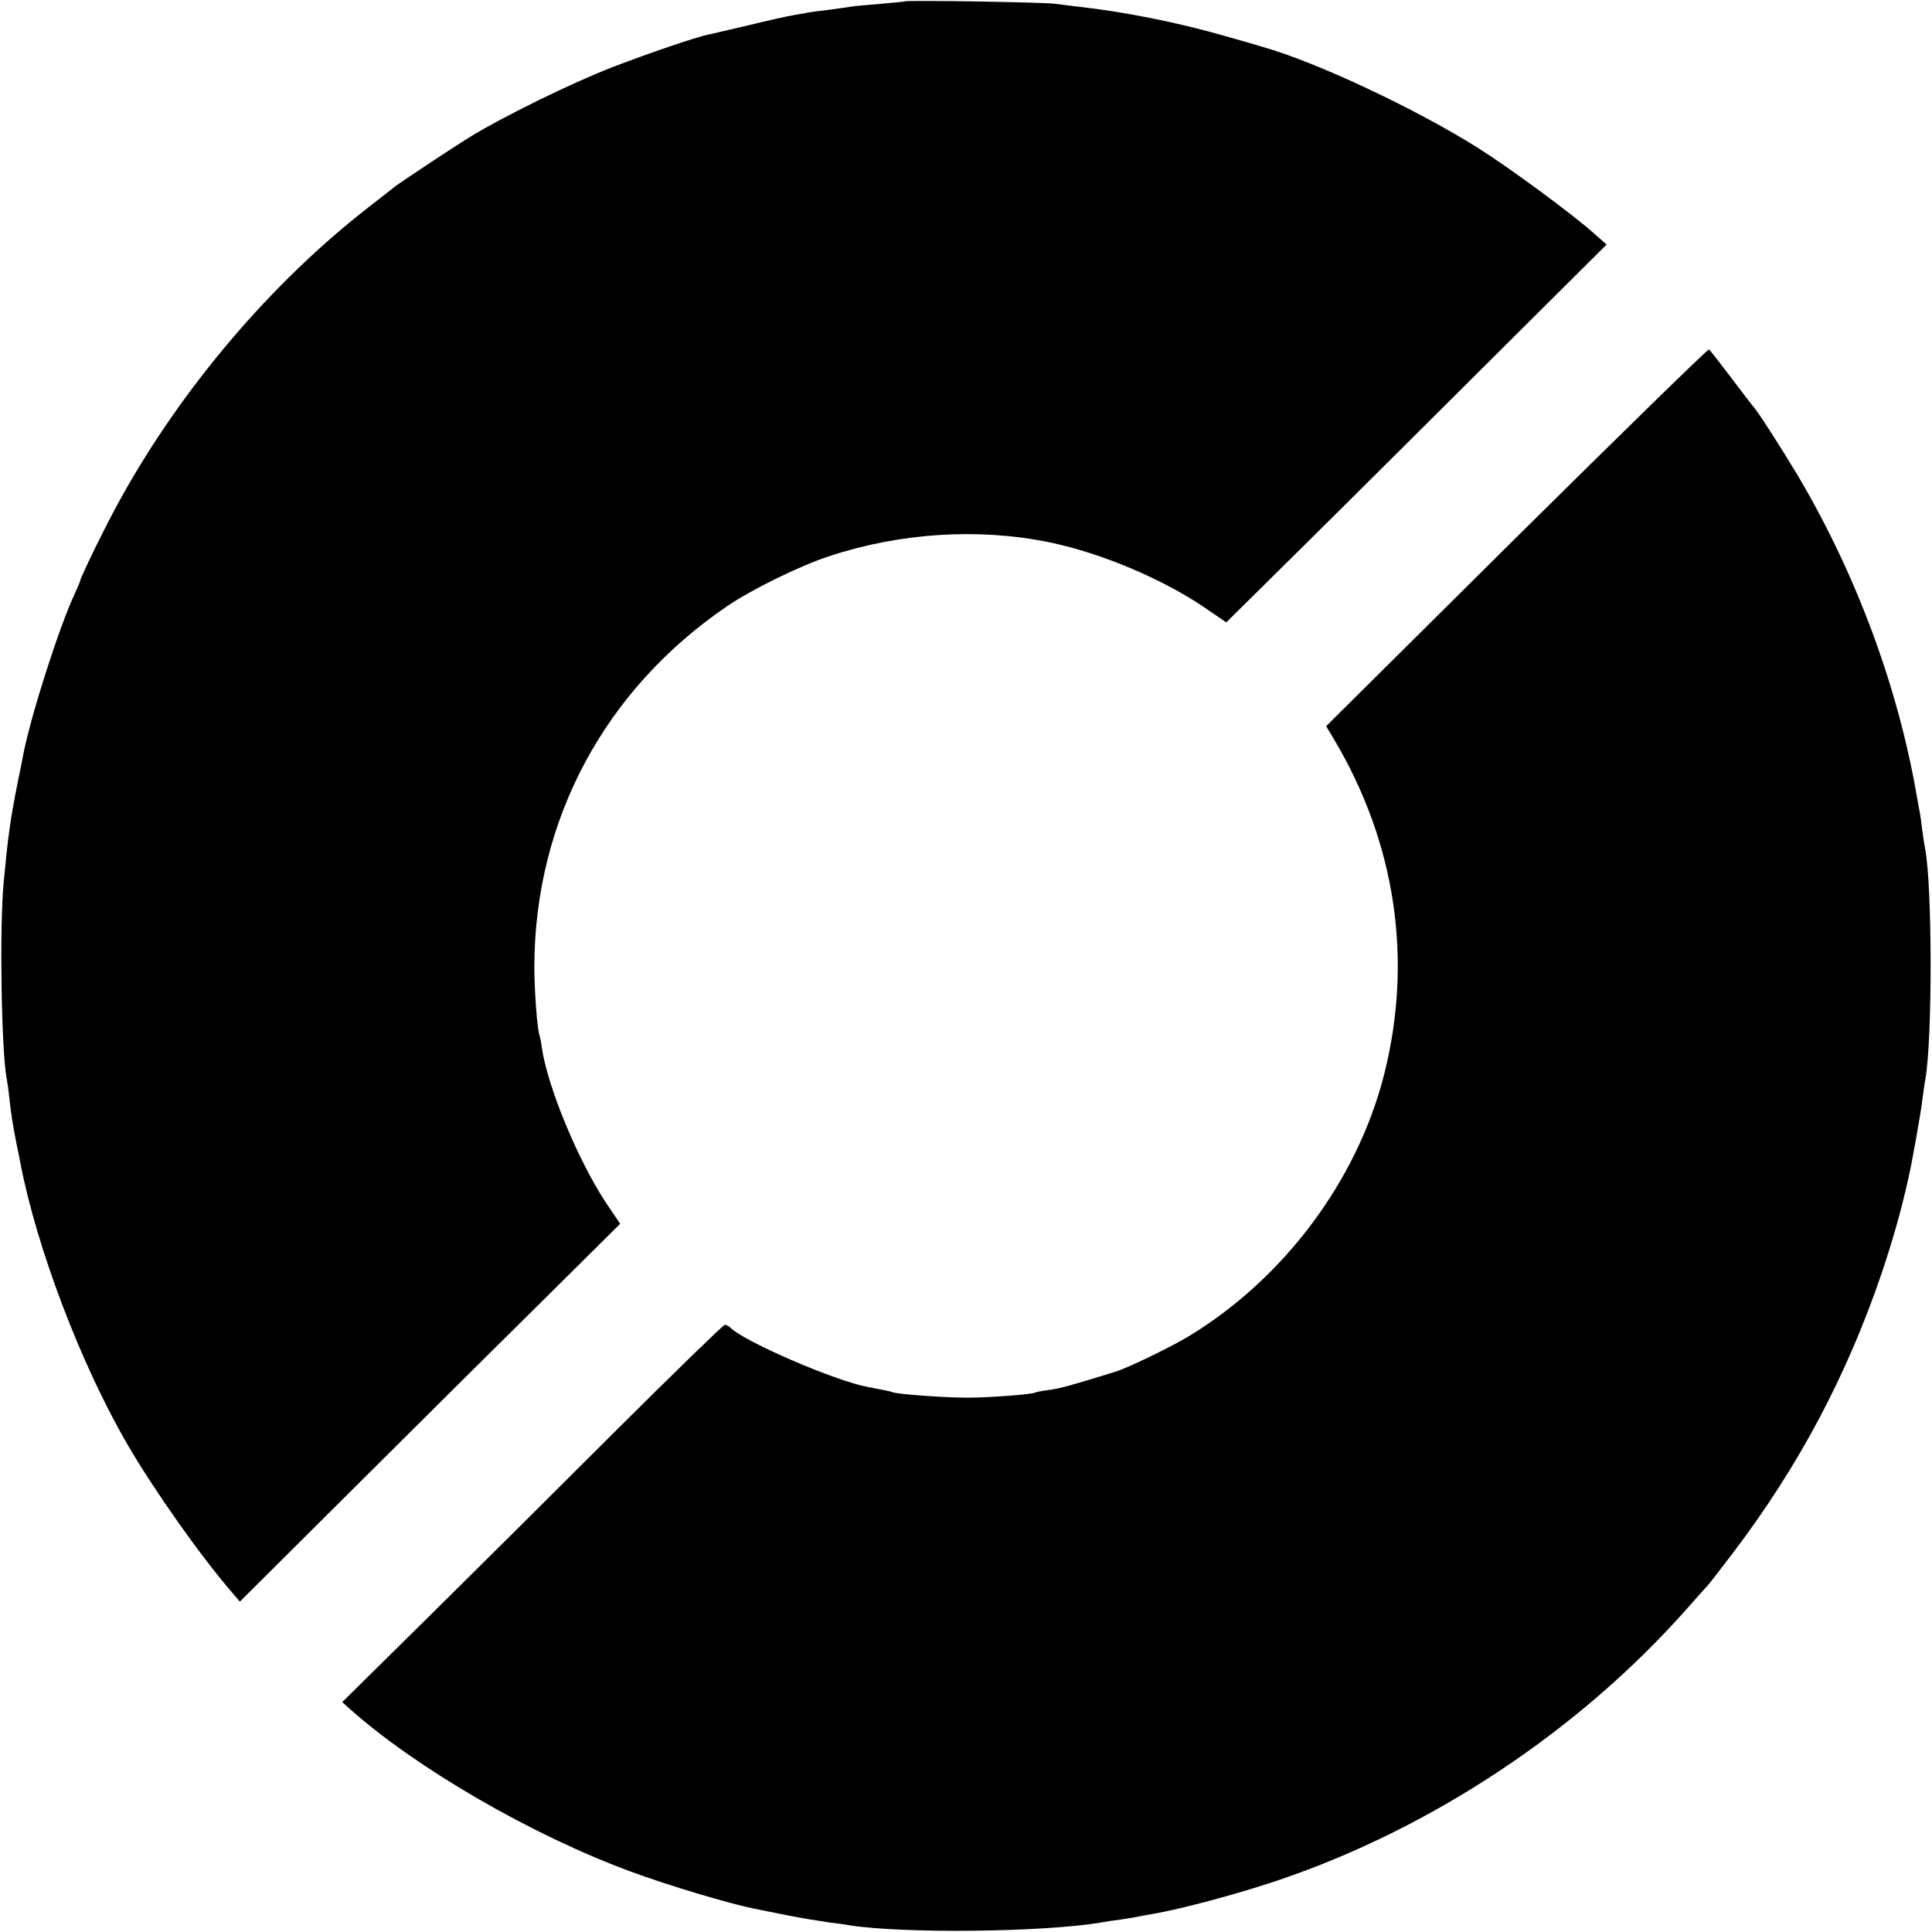
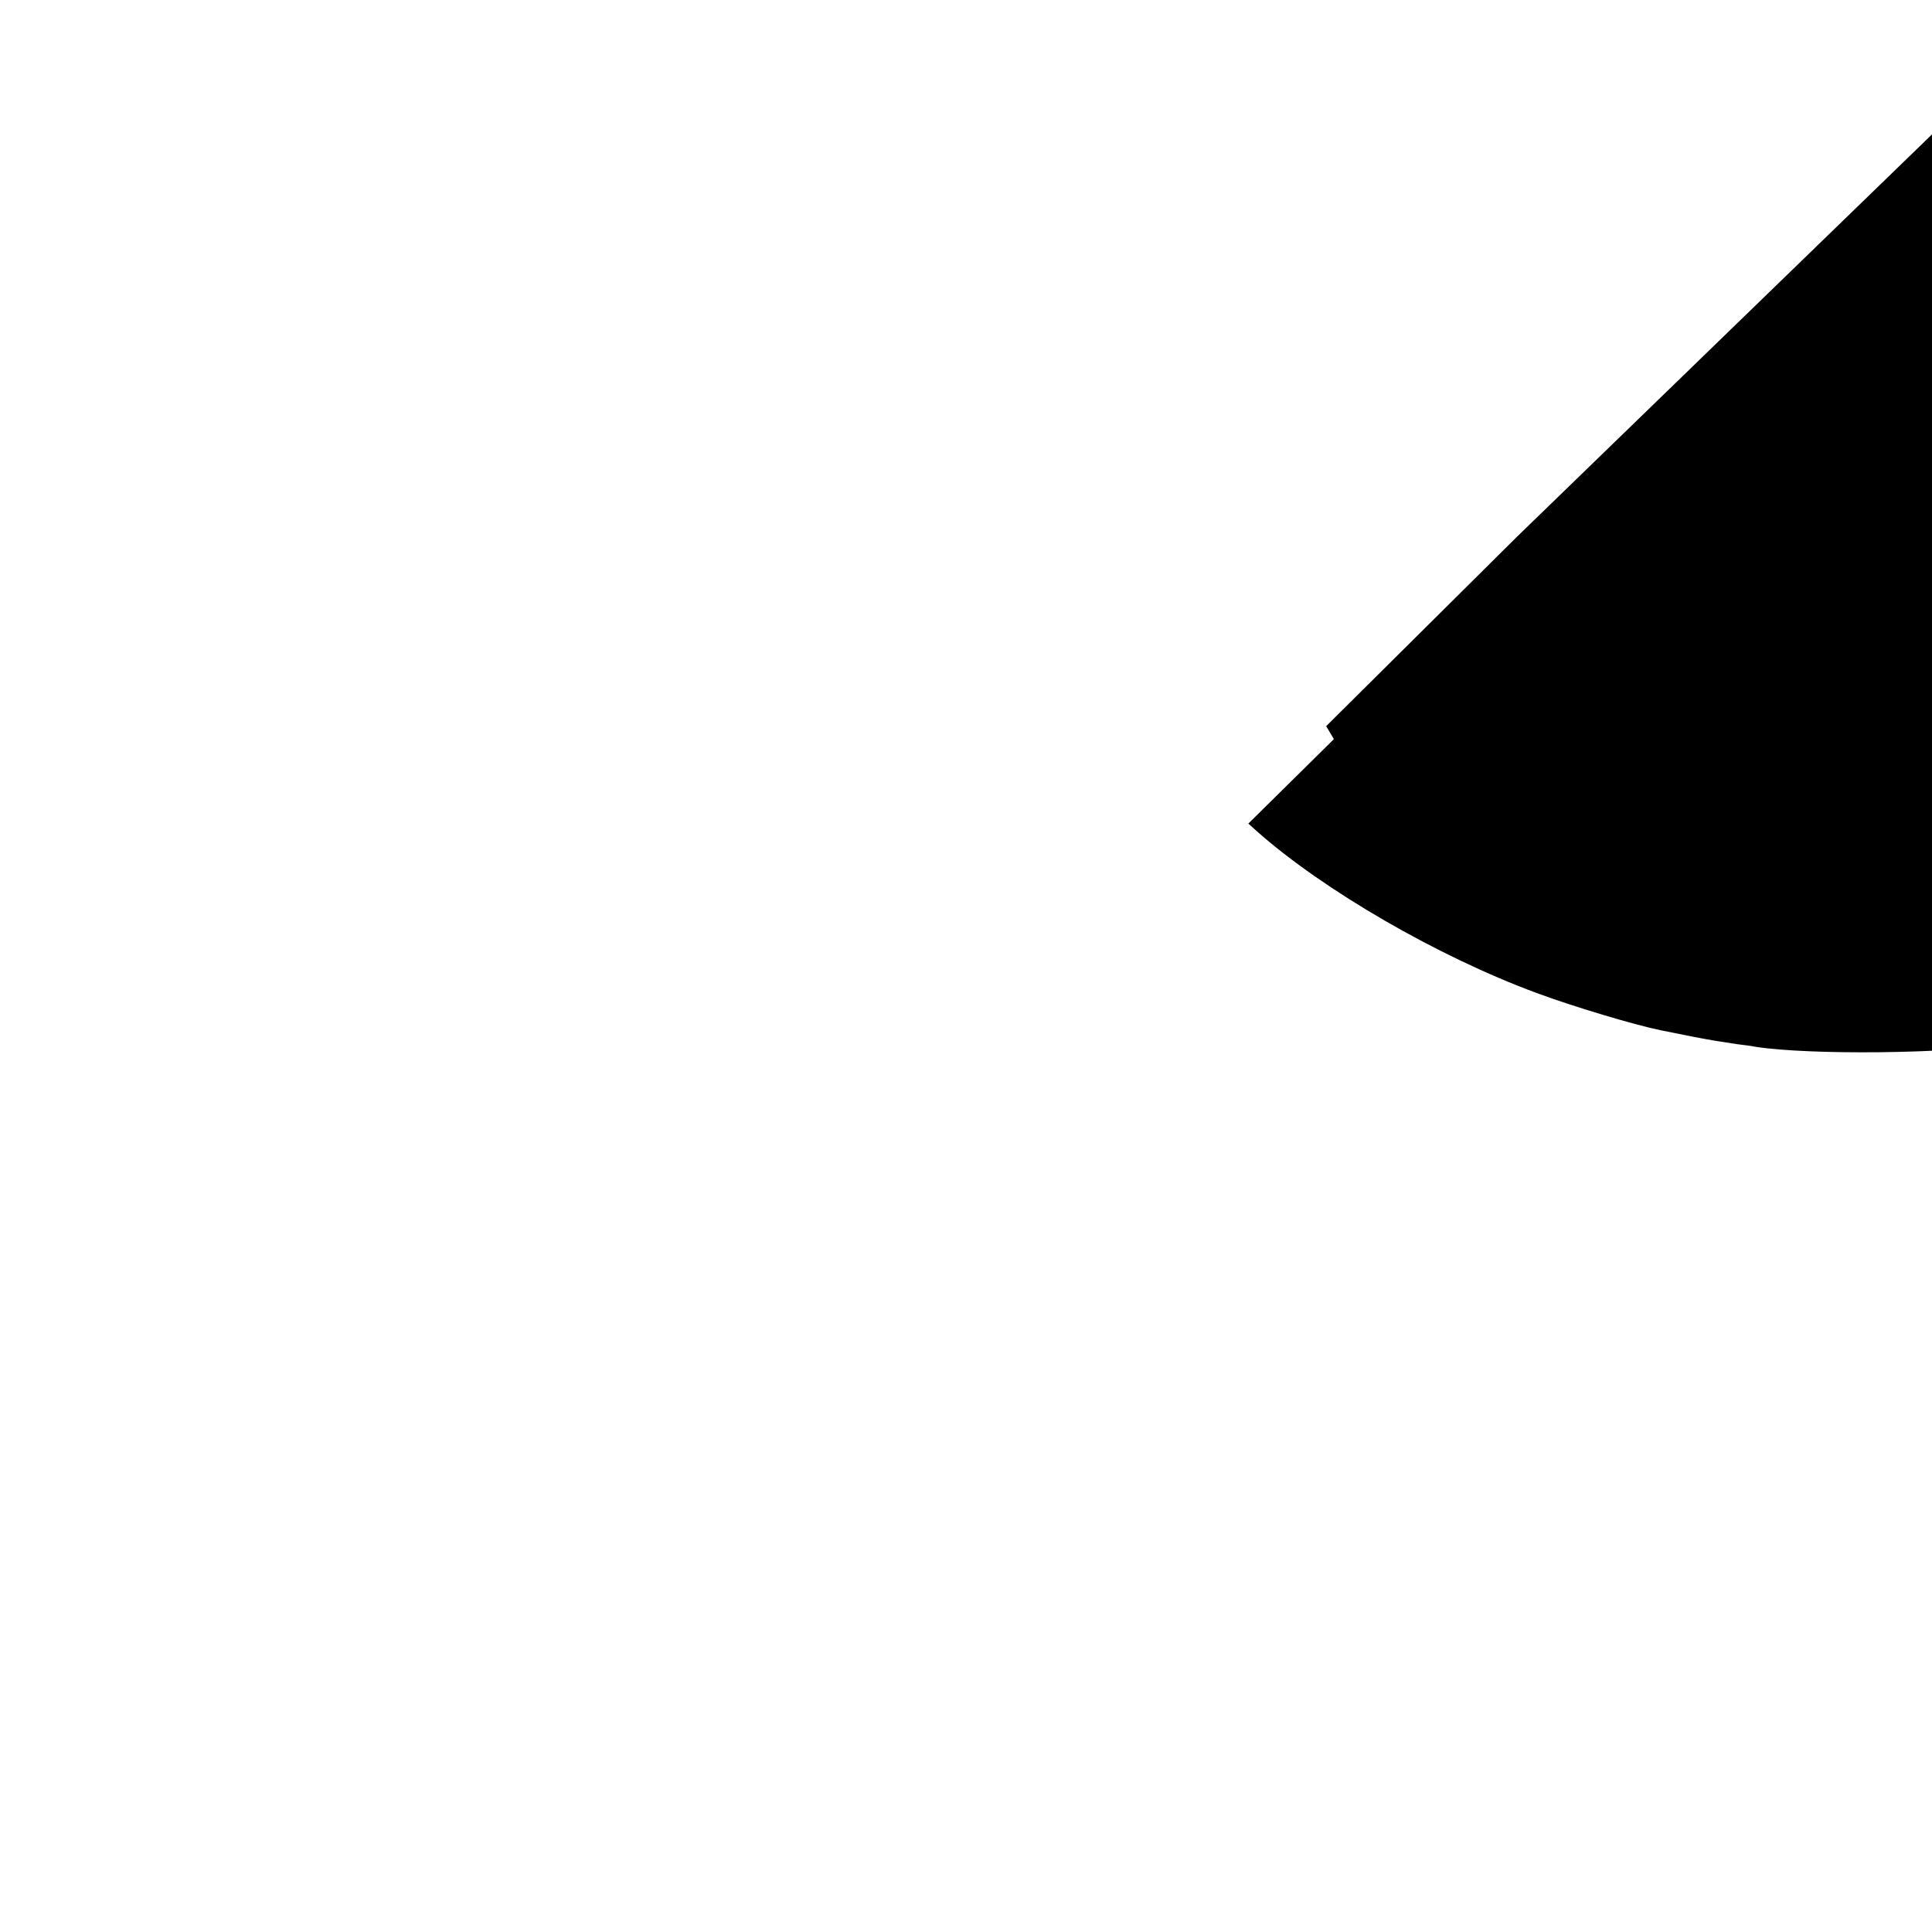
<svg xmlns="http://www.w3.org/2000/svg" version="1.0" width="700pt" height="700pt" viewBox="0 0 700 700" preserveAspectRatio="xMidYMid meet">
  <g transform="translate(0,700) scale(0.1,-0.1)" fill="#000000" stroke="none">
-     <path d="M3278 6995 c-1 -1 -42 -5 -89 -9 -47 -4 -95 -8 -105 -10 -10 -2 -48 -7 -84 -12 -36 -4 -67 -8 -70 -9 -3 -1 -25 -5 -50 -9 -25 -4 -101 -21 -170 -38 -69 -16 -134 -31 -146 -34 -39 -7 -228 -72 -344 -117 -148 -57 -402 -182 -515 -252 -58 -35 -259 -169 -274 -181 -9 -7 -52 -41 -96 -75 -351 -273 -674 -652 -897 -1054 -49 -87 -148 -289 -148 -301 0 -2 -9 -23 -20 -47 -57 -123 -157 -435 -186 -582 -2 -11 -10 -54 -19 -95 -29 -147 -36 -200 -52 -370 -15 -162 -8 -605 11 -707 2 -10 7 -43 10 -73 7 -62 12 -94 26 -165 6 -27 12 -59 14 -70 60 -309 218 -726 388 -1019 94 -162 267 -407 378 -535 l29 -34 436 434 c240 239 550 547 689 684 l253 251 -50 74 c-102 154 -213 421 -234 565 -2 17 -6 36 -8 43 -9 24 -19 165 -19 252 2 530 255 1002 699 1304 86 59 263 146 367 180 259 86 543 104 801 51 187 -39 408 -132 561 -236 l79 -54 271 268 c149 147 459 456 689 685 l418 416 -43 38 c-80 72 -313 243 -423 312 -227 143 -588 312 -780 366 -16 5 -77 23 -135 39 -169 49 -369 89 -535 107 -27 3 -63 8 -80 10 -34 6 -541 14 -547 9z" />
-     <path d="M5495 5054 l-690 -685 28 -47 c224 -376 287 -799 182 -1215 -98 -386 -365 -742 -712 -951 -66 -39 -218 -113 -262 -126 -154 -48 -201 -61 -240 -66 -25 -3 -49 -8 -52 -10 -11 -6 -164 -18 -244 -18 -83 0 -246 12 -268 19 -11 4 -26 7 -94 20 -118 22 -446 164 -496 214 -6 6 -15 11 -21 11 -5 0 -180 -170 -388 -377 -208 -208 -518 -516 -688 -684 l-310 -306 30 -27 c241 -214 657 -455 1015 -587 135 -50 356 -116 450 -135 26 -5 59 -12 120 -24 62 -12 95 -17 154 -26 25 -3 57 -7 70 -10 197 -30 696 -25 908 10 21 4 54 9 73 11 19 3 46 7 60 10 14 3 41 8 60 11 108 19 311 74 450 121 557 188 1090 542 1480 982 36 41 70 79 76 85 6 6 48 61 94 121 236 311 411 640 537 1010 42 125 72 231 98 348 13 57 45 237 50 282 4 28 8 61 11 75 26 147 25 704 -1 835 -2 11 -7 40 -10 65 -3 25 -7 56 -10 70 -3 14 -7 39 -10 55 -68 396 -220 806 -433 1165 -65 108 -146 234 -162 250 -3 3 -38 49 -78 102 -41 54 -77 100 -80 102 -4 2 -317 -304 -697 -680z" />
+     <path d="M5495 5054 l-690 -685 28 -47 l-310 -306 30 -27 c241 -214 657 -455 1015 -587 135 -50 356 -116 450 -135 26 -5 59 -12 120 -24 62 -12 95 -17 154 -26 25 -3 57 -7 70 -10 197 -30 696 -25 908 10 21 4 54 9 73 11 19 3 46 7 60 10 14 3 41 8 60 11 108 19 311 74 450 121 557 188 1090 542 1480 982 36 41 70 79 76 85 6 6 48 61 94 121 236 311 411 640 537 1010 42 125 72 231 98 348 13 57 45 237 50 282 4 28 8 61 11 75 26 147 25 704 -1 835 -2 11 -7 40 -10 65 -3 25 -7 56 -10 70 -3 14 -7 39 -10 55 -68 396 -220 806 -433 1165 -65 108 -146 234 -162 250 -3 3 -38 49 -78 102 -41 54 -77 100 -80 102 -4 2 -317 -304 -697 -680z" />
  </g>
</svg>